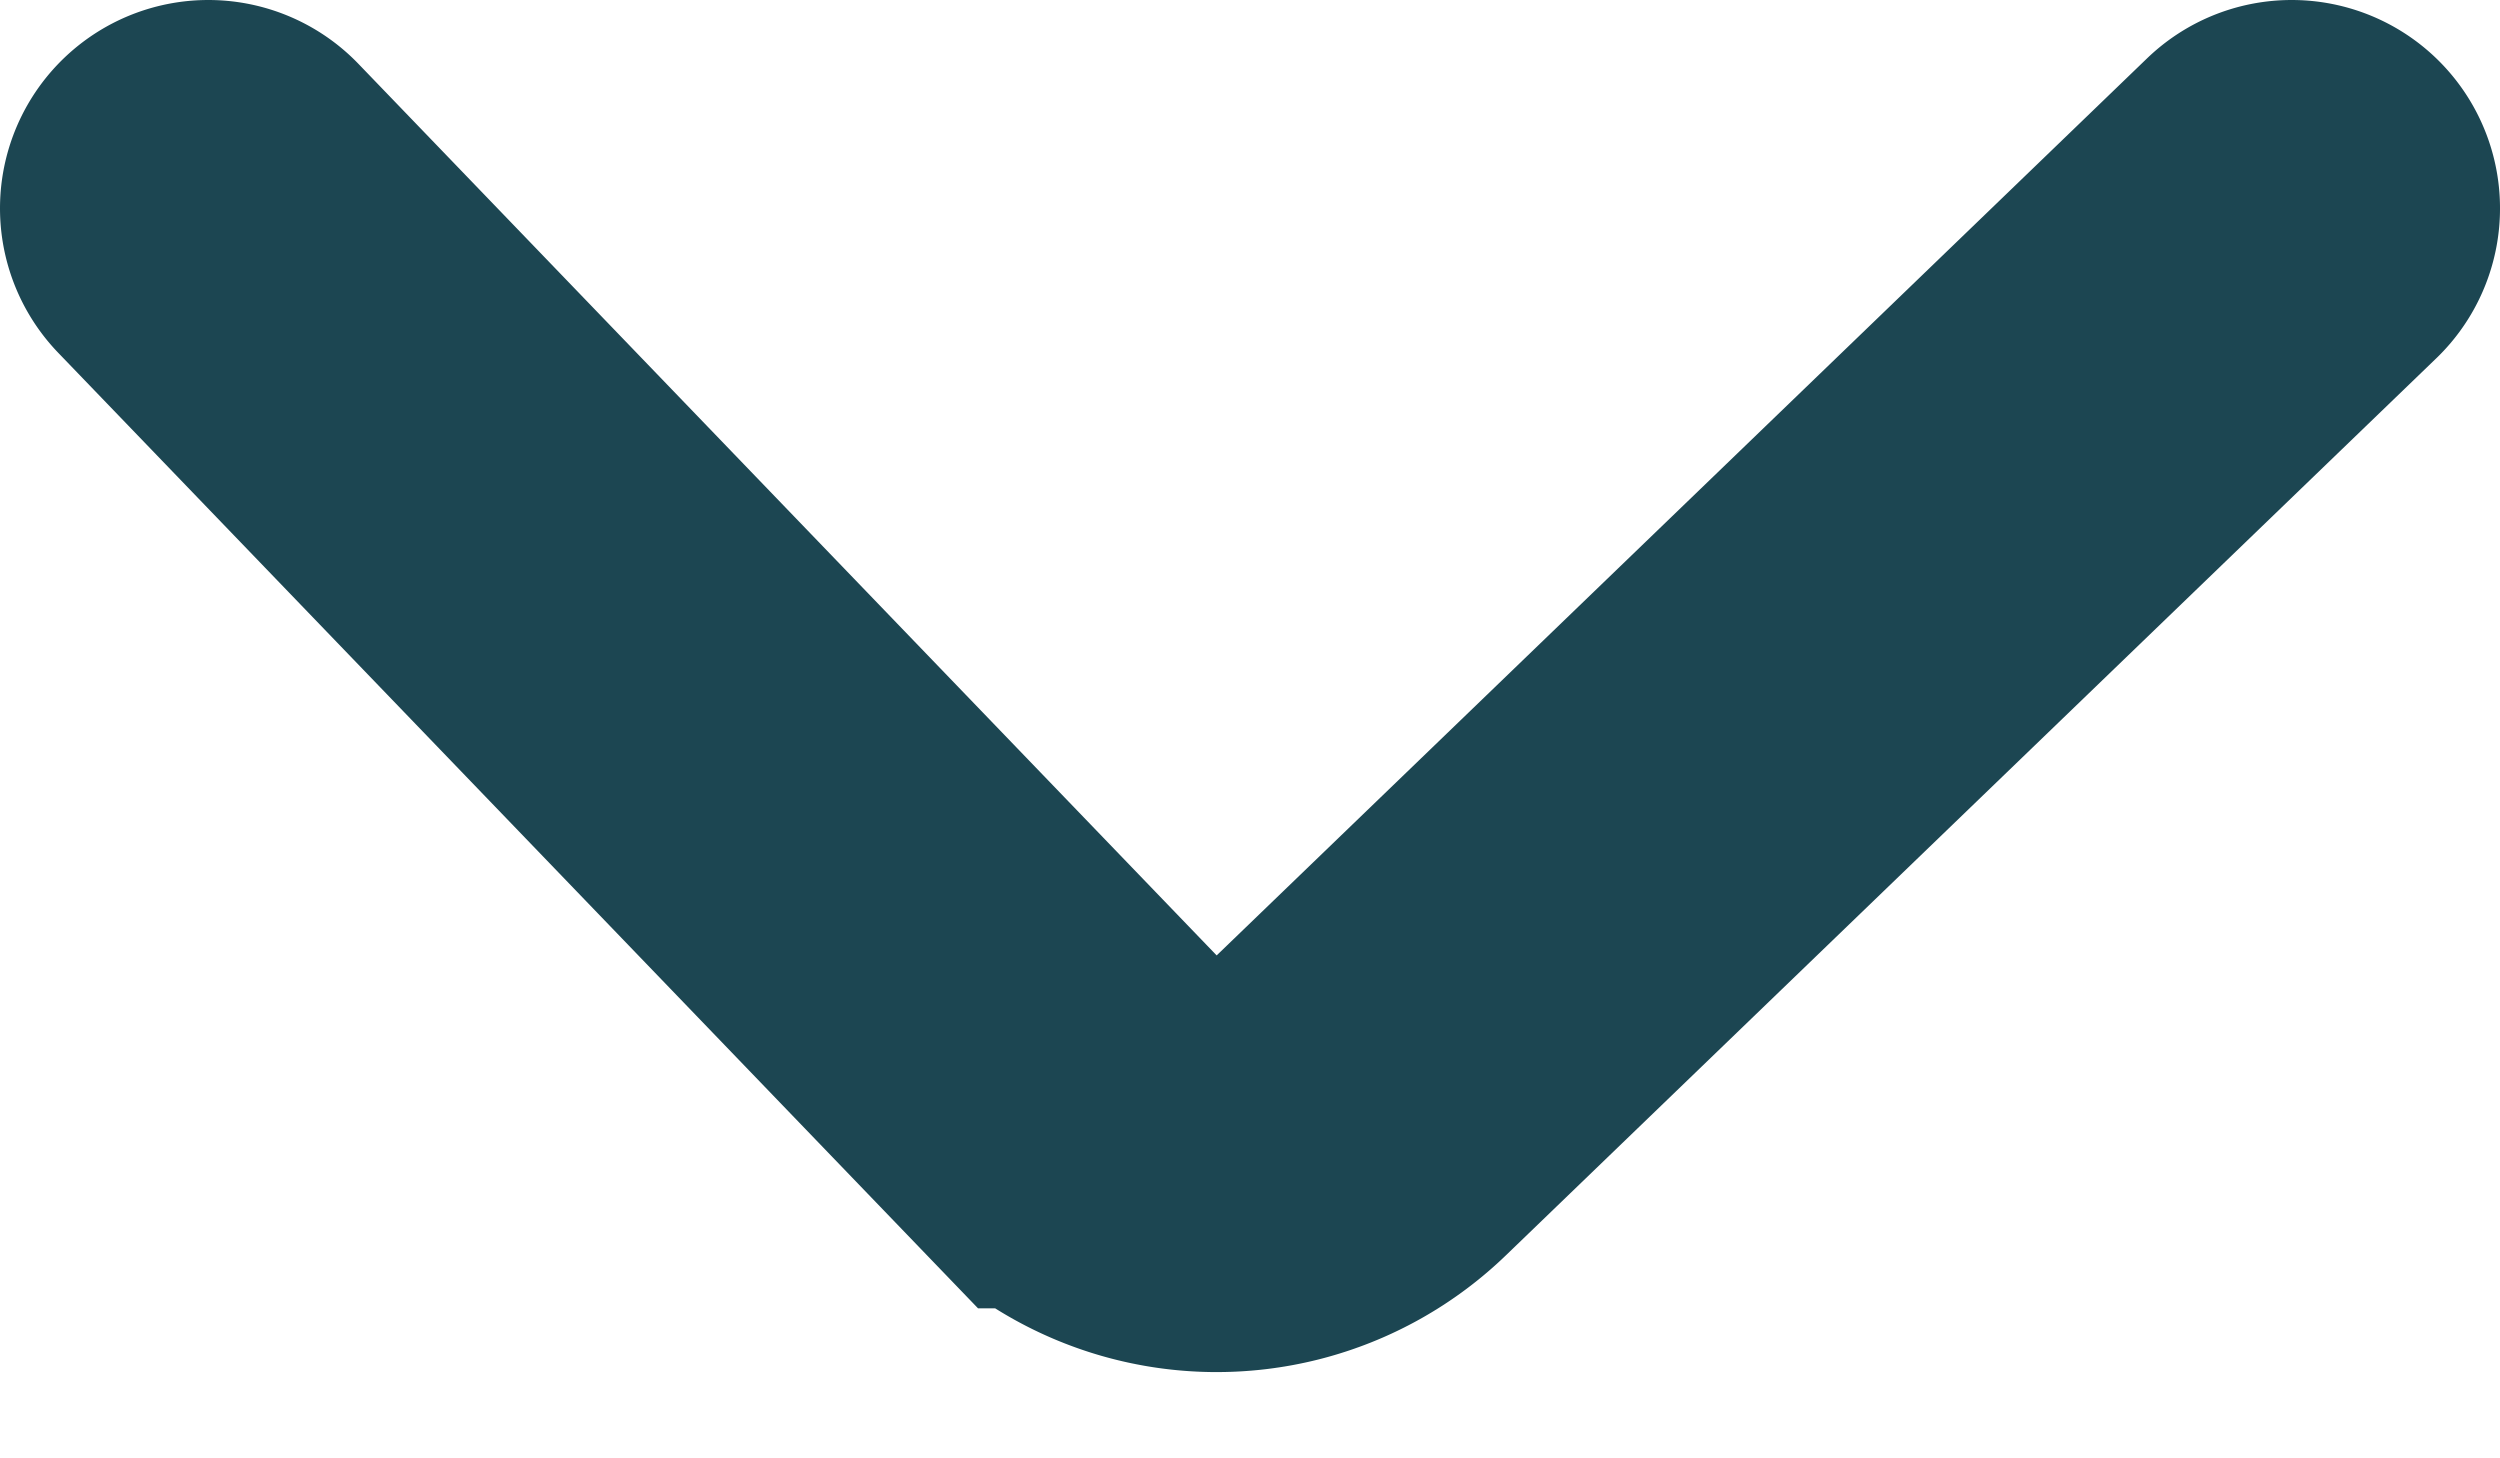
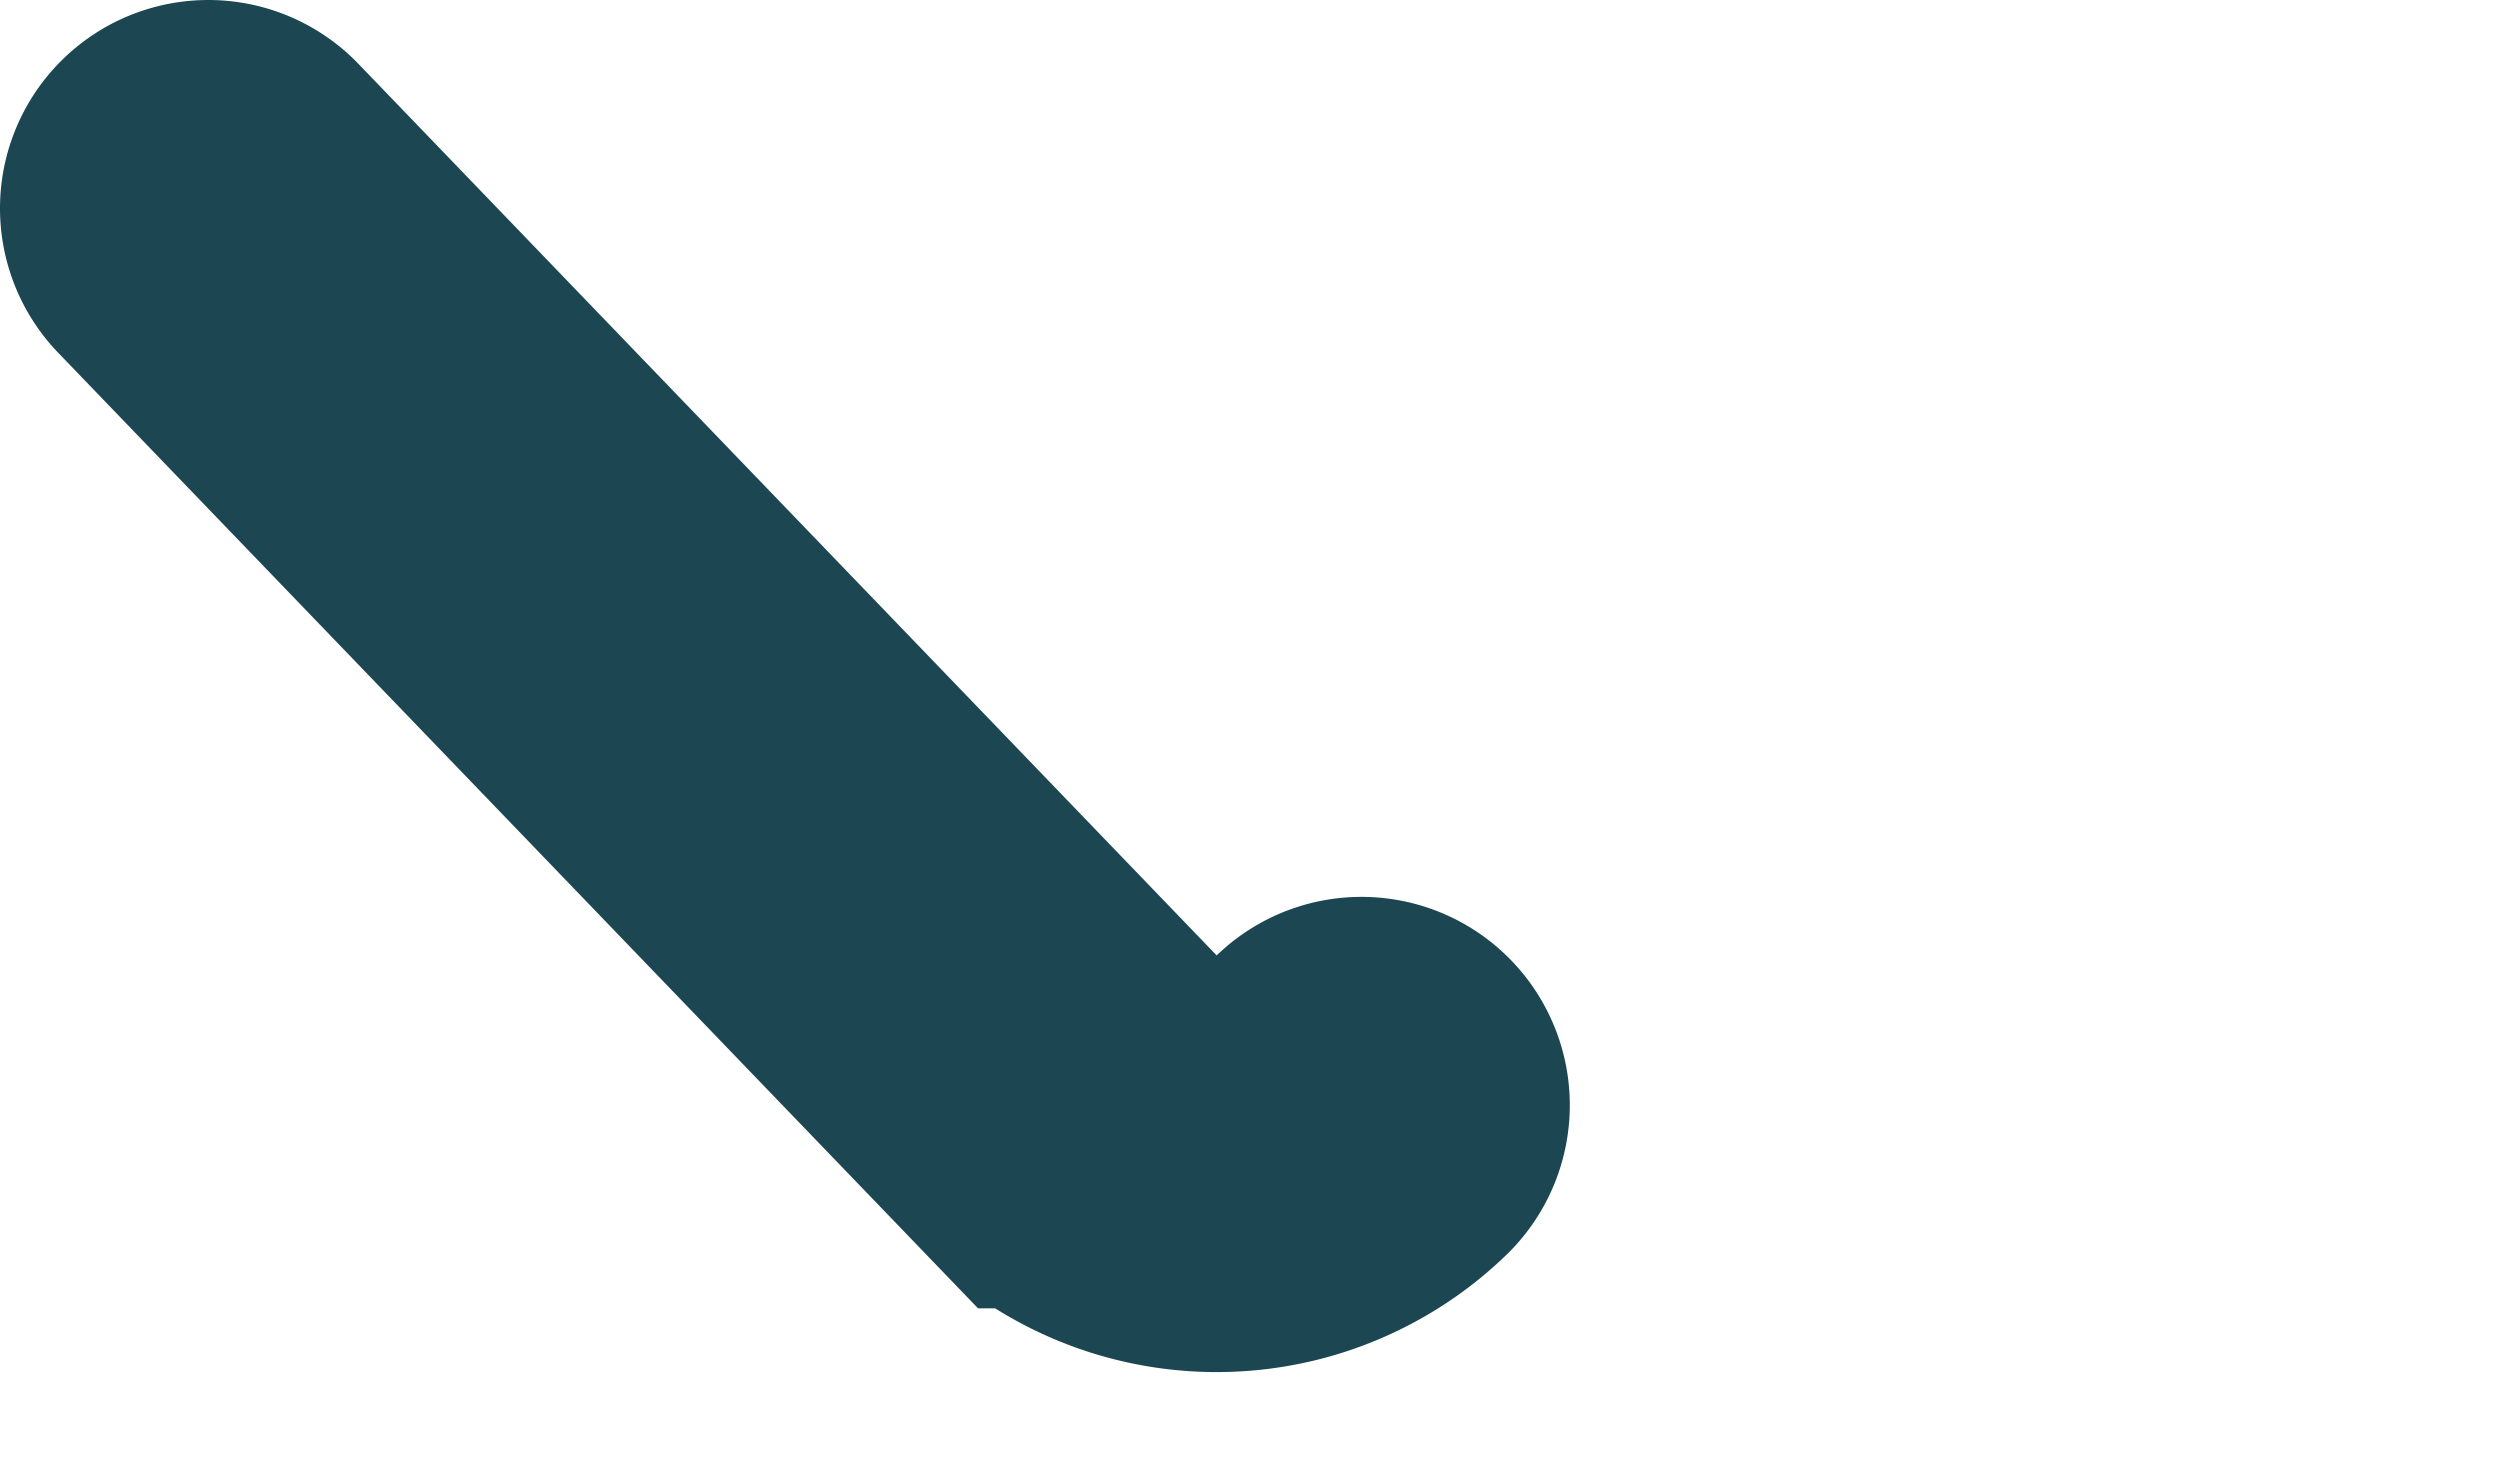
<svg xmlns="http://www.w3.org/2000/svg" width="12" height="7" fill="none" viewBox="0 0 12 7">
-   <path stroke="#1C4652" stroke-linecap="round" stroke-width="2" d="M1 1l4.12 4.28a1 1 0 001.415.025L11 1" />
+   <path stroke="#1C4652" stroke-linecap="round" stroke-width="2" d="M1 1l4.12 4.28a1 1 0 001.415.025" />
</svg>